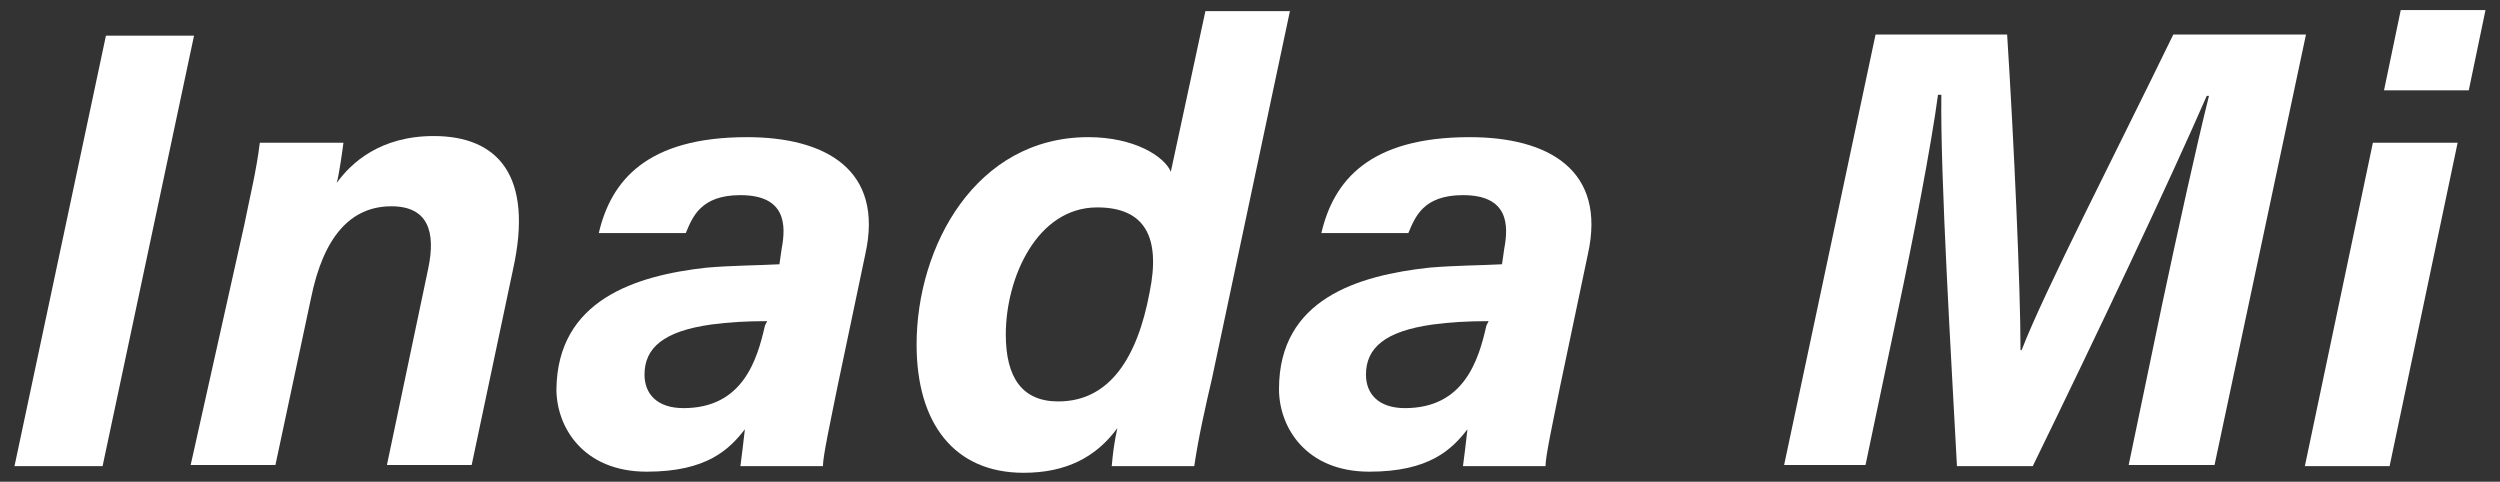
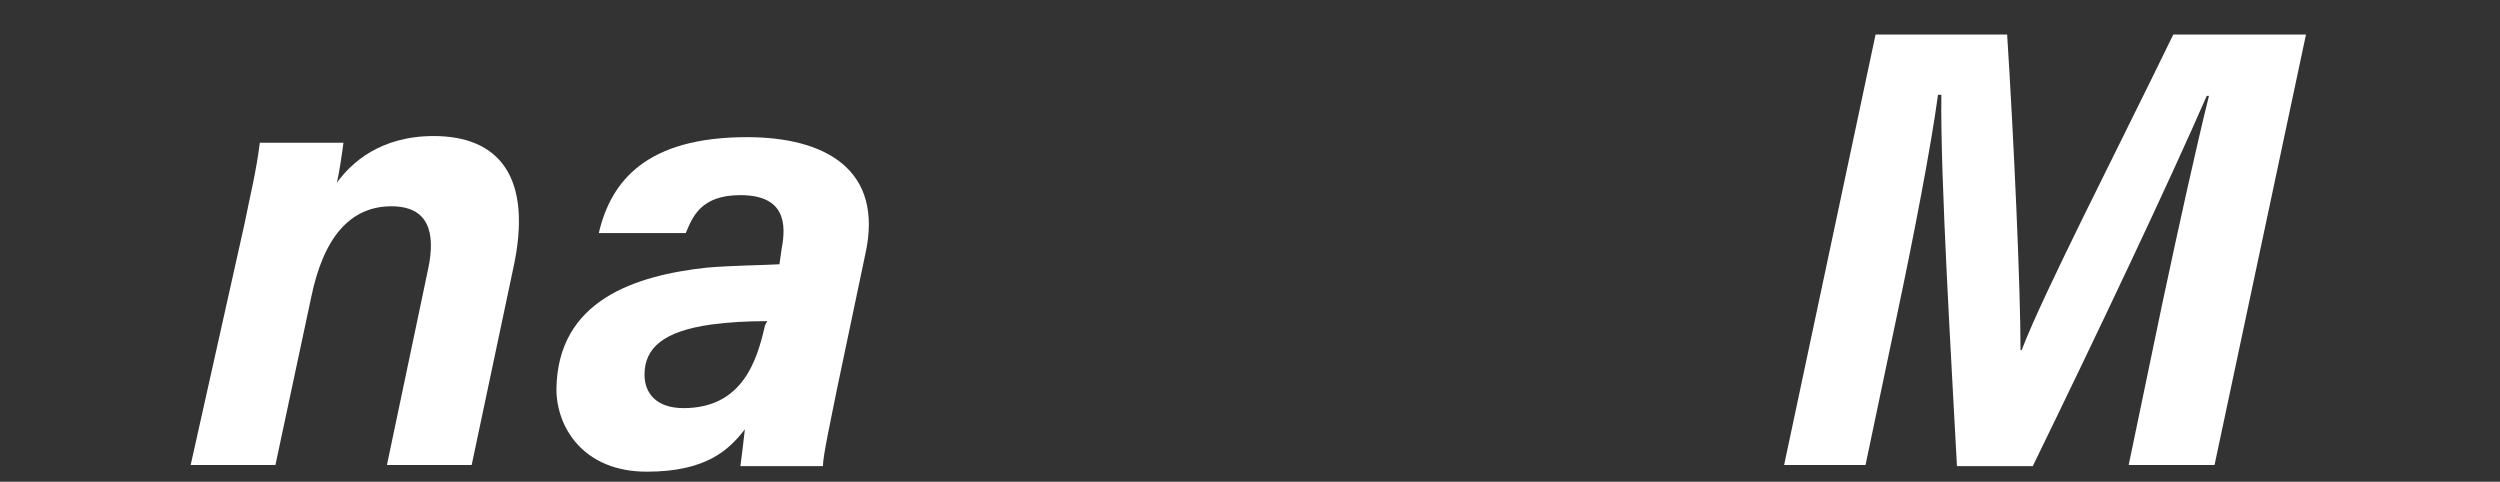
<svg xmlns="http://www.w3.org/2000/svg" version="1.1" id="レイヤー_1" x="0px" y="0px" viewBox="0 0 224.2 43.2" style="enable-background:new 0 0 224.2 43.2;" xml:space="preserve">
  <rect x="0" y="0" width="224.2" height="43.2" fill="#333333" stroke="none" />
  <style type="text/css">
	.st0{fill:#FFFFFF;}
</style>
  <g>
    <g>
-       <path class="st0" d="M17.4,3.2L9.2,41.8H1.3L9.5,3.2H17.4z" />
      <path class="st0" d="M21.9,20.2c0.5-2.5,1.1-4.9,1.4-7.4h7.5c-0.1,0.8-0.4,2.9-0.6,3.6c1.3-1.8,3.9-4.2,8.7-4.2    c5.7,0,9,3.5,7.1,12l-3.7,17.5h-7.6l3.7-17.6c0.7-3.3,0-5.6-3.3-5.6c-3.7,0-6.1,2.8-7.2,8.2l-3.2,15h-7.6L21.9,20.2z" />
      <path class="st0" d="M75.1,34.7c-0.6,3-1.3,6.2-1.3,7.1h-7.4c0.1-0.8,0.3-2.3,0.4-3.3c-1.4,1.8-3.4,3.8-8.8,3.8    c-5.7,0-8.1-4-8.1-7.4C50,26.9,57,24.7,63.4,24c2.4-0.2,4.7-0.2,6.5-0.3l0.2-1.4c0.4-2.1,0.4-4.8-3.7-4.8c-3.6,0-4.3,2-4.9,3.4    h-7.8c1.1-4.7,4.3-8.6,13.3-8.6c7,0,12.3,2.9,10.6,10.5L75.1,34.7z M68.8,28.8c-1.9,0-3.5,0.1-5,0.3c-4.3,0.6-6,2.1-6,4.5    c0,1.7,1.1,3,3.5,3c5.3,0,6.6-4.3,7.3-7.4L68.8,28.8z" />
-       <path class="st0" d="M115.7,0.9l-7,33c-0.6,2.6-1.2,5.2-1.6,7.9h-7.4c0.1-1.1,0.2-2,0.5-3.4c-1.9,2.6-4.6,4-8.4,4    c-6.2,0-9.6-4.4-9.6-11.5c0-8.8,5.3-18.6,15.4-18.6c4.1,0,6.8,1.7,7.4,3.1l3.1-14.4H115.7z M90.2,30c0,3.9,1.5,6,4.7,6    c4.6,0,7.1-3.9,8.2-9.8c1-4.9-0.4-7.6-4.7-7.6C93,18.6,90.2,24.9,90.2,30z" />
-       <path class="st0" d="M139.9,34.7c-0.6,3-1.3,6.2-1.3,7.1h-7.4c0.1-0.8,0.3-2.3,0.4-3.3c-1.4,1.8-3.4,3.8-8.8,3.8    c-5.7,0-8.1-4-8.1-7.4c0-8.1,7.1-10.2,13.5-10.9c2.4-0.2,4.7-0.2,6.5-0.3l0.2-1.4c0.4-2.1,0.4-4.8-3.7-4.8c-3.6,0-4.3,2-4.9,3.4    h-7.8c1.1-4.7,4.3-8.6,13.3-8.6c7,0,12.3,2.9,10.6,10.5L139.9,34.7z M133.5,28.8c-1.9,0-3.5,0.1-5,0.3c-4.3,0.6-6,2.1-6,4.5    c0,1.7,1.1,3,3.5,3c5.3,0,6.6-4.3,7.3-7.4L133.5,28.8z" />
      <path class="st0" d="M193.9,27.3c1.4-6.6,3.1-14.3,4.2-18.7h-0.2c-3.4,7.8-9.7,21.1-15.6,33.2h-6.8c-0.5-9.5-1.5-25.9-1.4-33.3    h-0.3c-0.6,4.5-2.2,12.8-3.6,19.4l-2.9,13.8h-7.3l8.2-38.6H180c0.6,9.4,1.2,22.6,1.2,28.3h0.1c2-5.2,8.5-17.8,13.6-28.3h11.9    l-8.2,38.6h-7.7L193.9,27.3z" />
-       <path class="st0" d="M212.8,12.8h7.6l-6.1,29h-7.6L212.8,12.8z M215.3,0.9h7.6l-1.5,7.2h-7.6L215.3,0.9z" />
    </g>
  </g>
</svg>